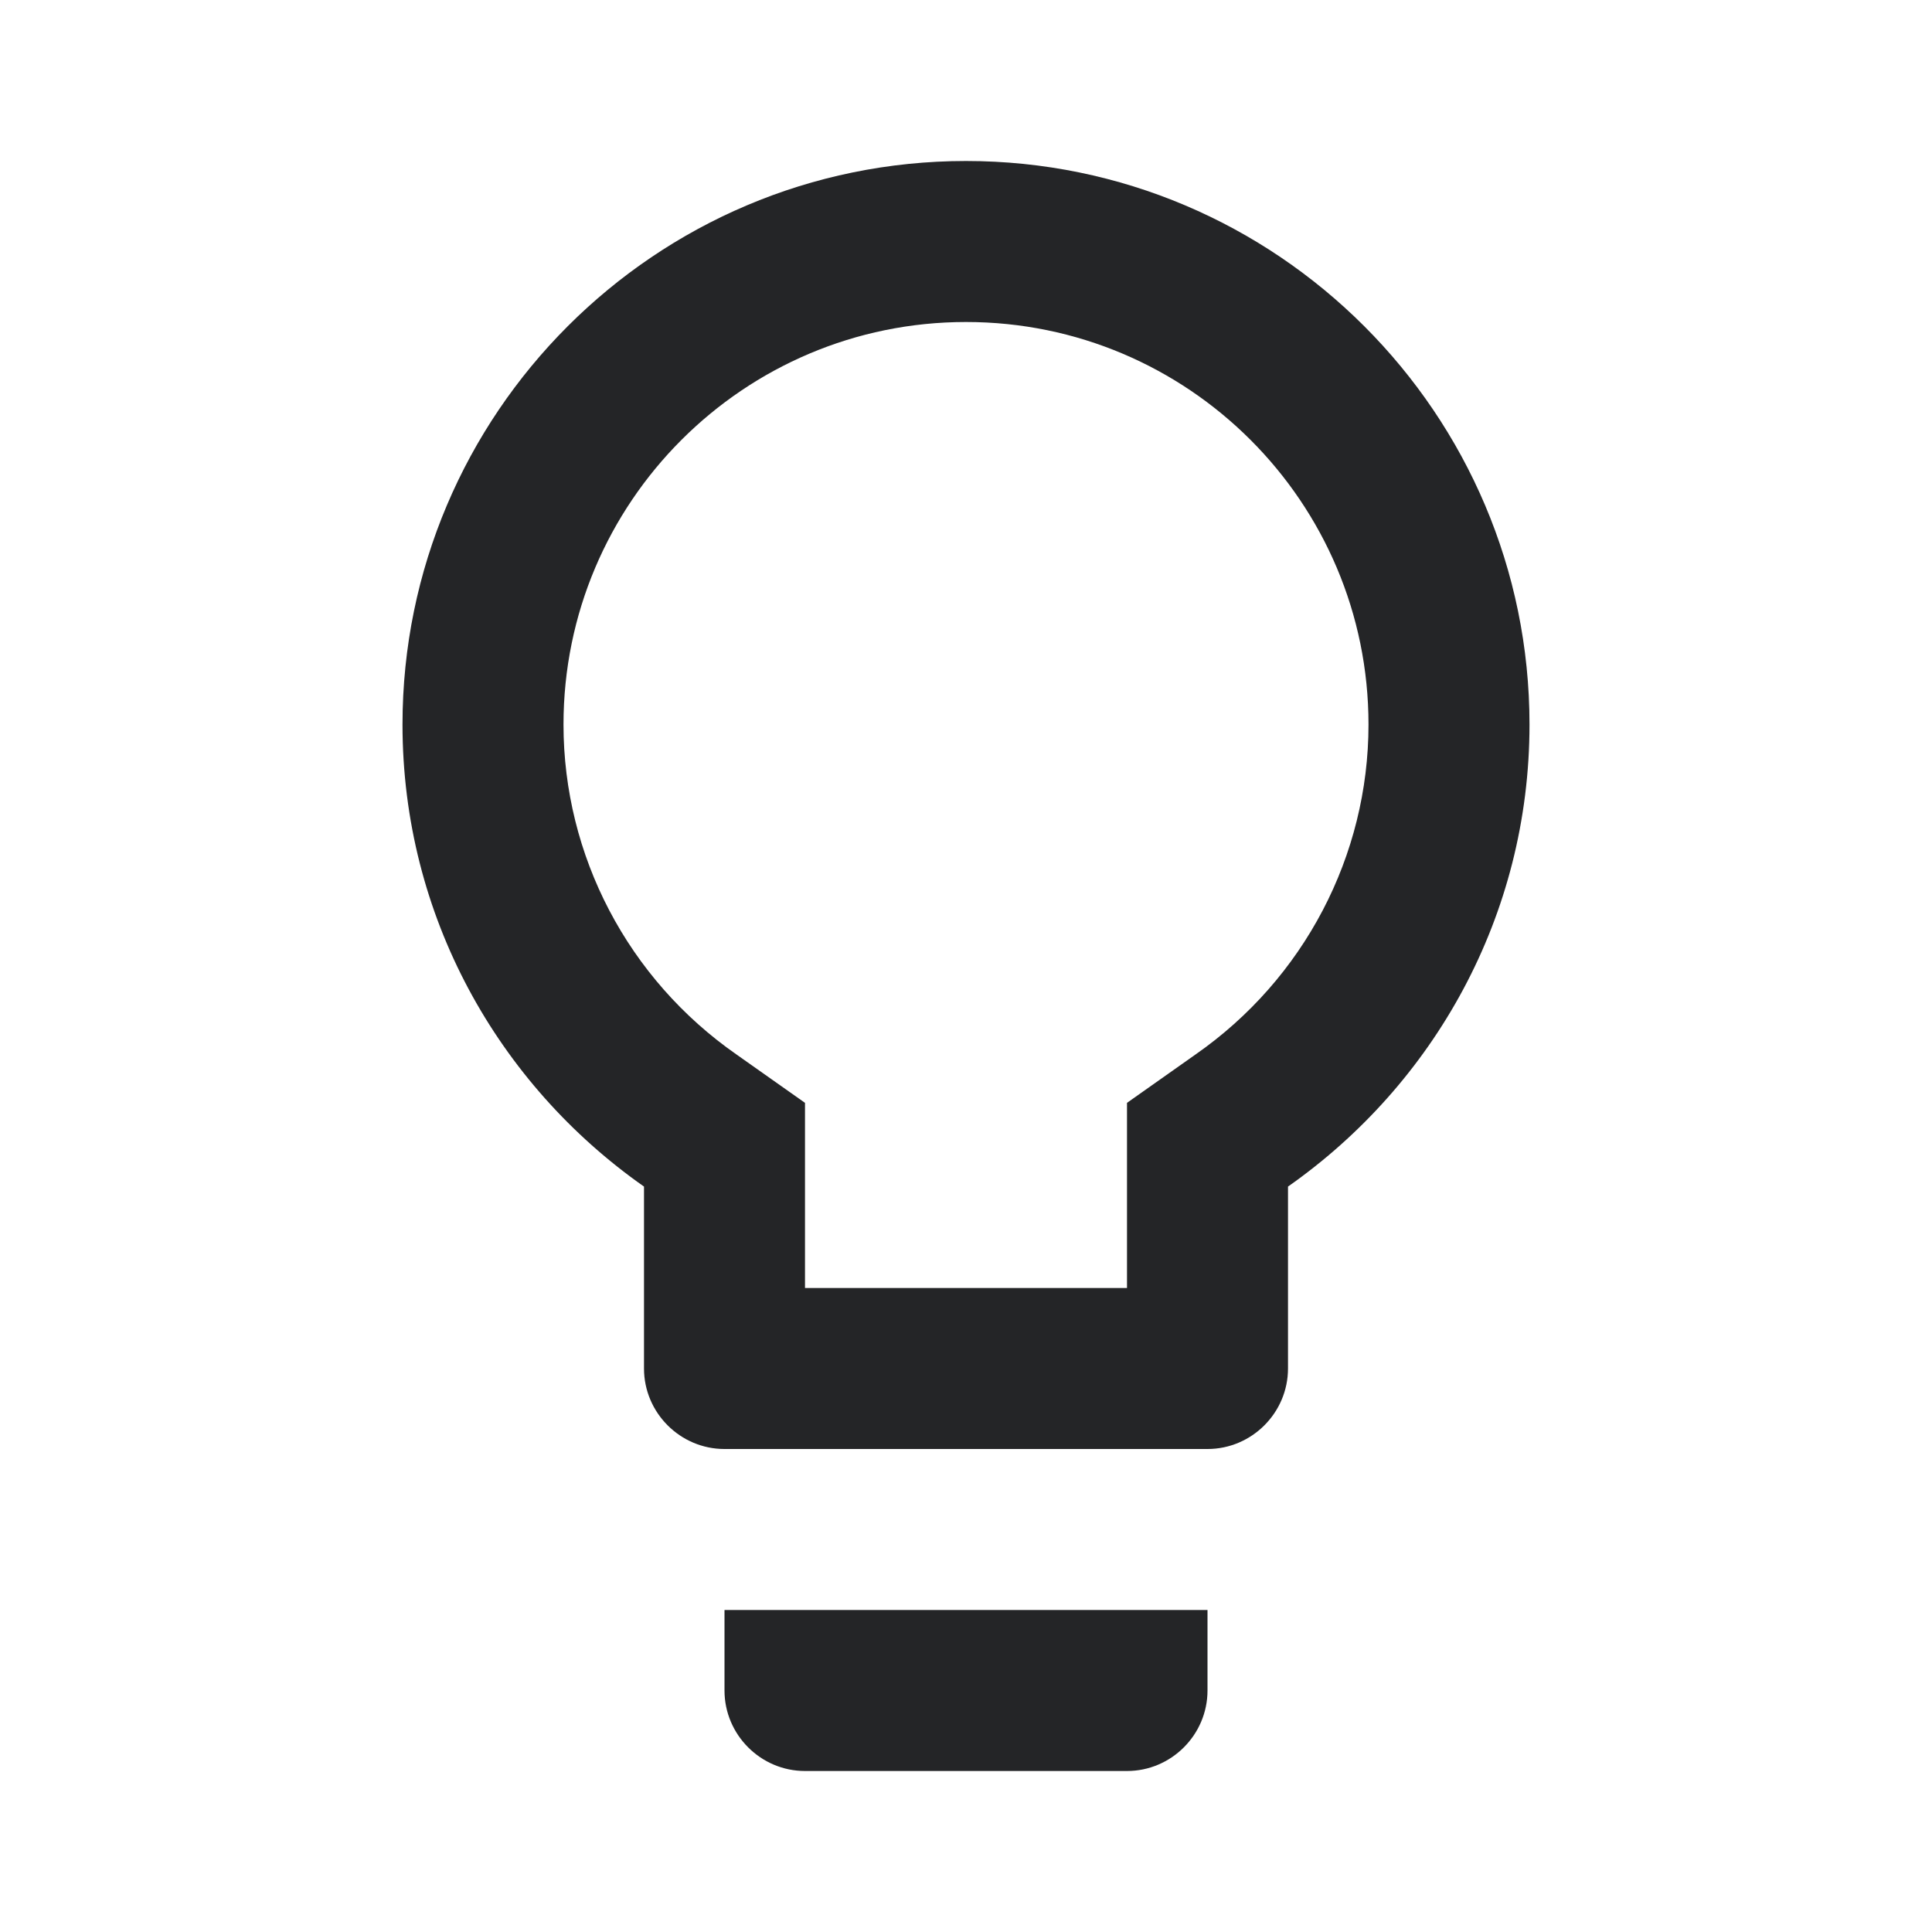
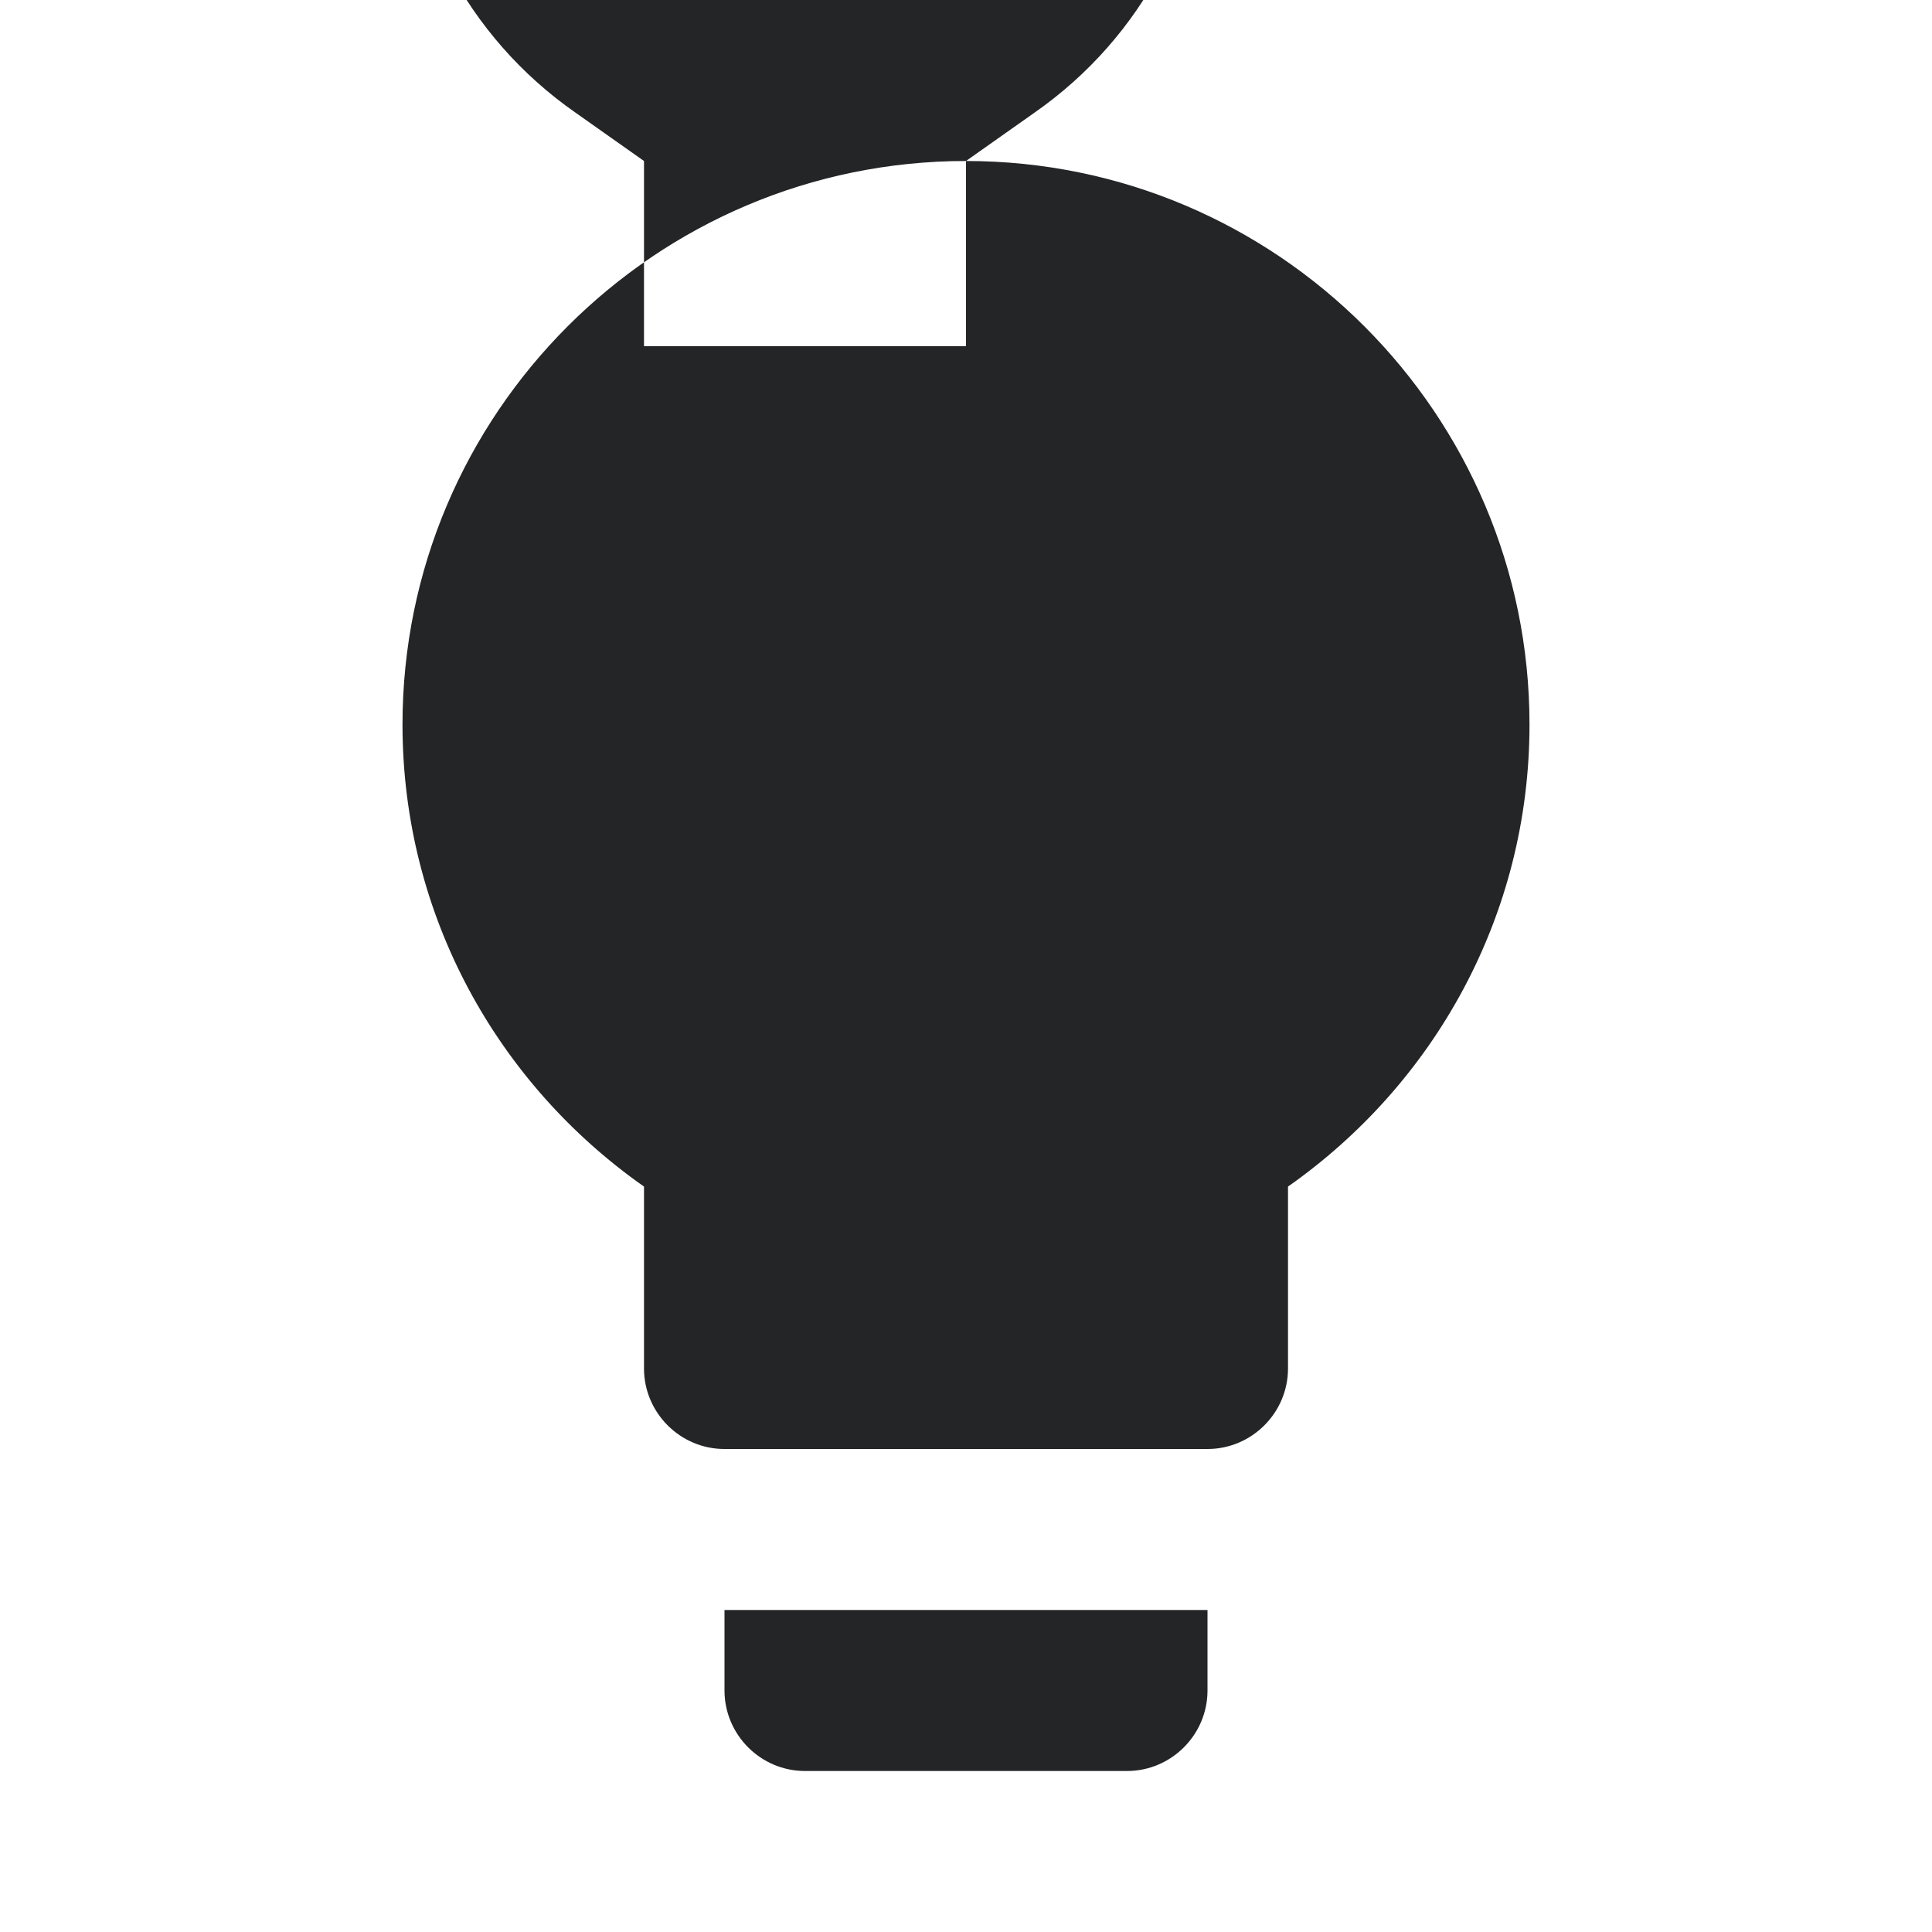
<svg xmlns="http://www.w3.org/2000/svg" height="24" viewBox="0 0 24 24" width="24">
-   <path d="m9 21c0 .55.45 1 1 1h4c.55 0 1-.45 1-1v-1h-6zm3-19c-3.86 0-7 3.14-7 7 0 2.38 1.19 4.47 3 5.74v2.26c0 .55.45 1 1 1h6c.55 0 1-.45 1-1v-2.26c1.81-1.27 3-3.36 3-5.74 0-3.86-3.14-7-7-7zm2.85 11.1-.85.6v2.3h-4v-2.3l-.85-.6c-1.35-.94-2.15-2.47-2.15-4.1 0-2.76 2.24-5 5-5s5 2.24 5 5c0 1.63-.8 3.16-2.15 4.1z" fill="#242527" fill-rule="evenodd" />
+   <path d="m9 21c0 .55.45 1 1 1h4c.55 0 1-.45 1-1v-1h-6zm3-19c-3.86 0-7 3.14-7 7 0 2.38 1.19 4.47 3 5.74v2.26c0 .55.45 1 1 1h6c.55 0 1-.45 1-1v-2.26c1.81-1.27 3-3.36 3-5.74 0-3.86-3.14-7-7-7zv2.3h-4v-2.3l-.85-.6c-1.35-.94-2.15-2.47-2.15-4.1 0-2.76 2.24-5 5-5s5 2.24 5 5c0 1.63-.8 3.16-2.15 4.1z" fill="#242527" fill-rule="evenodd" />
</svg>